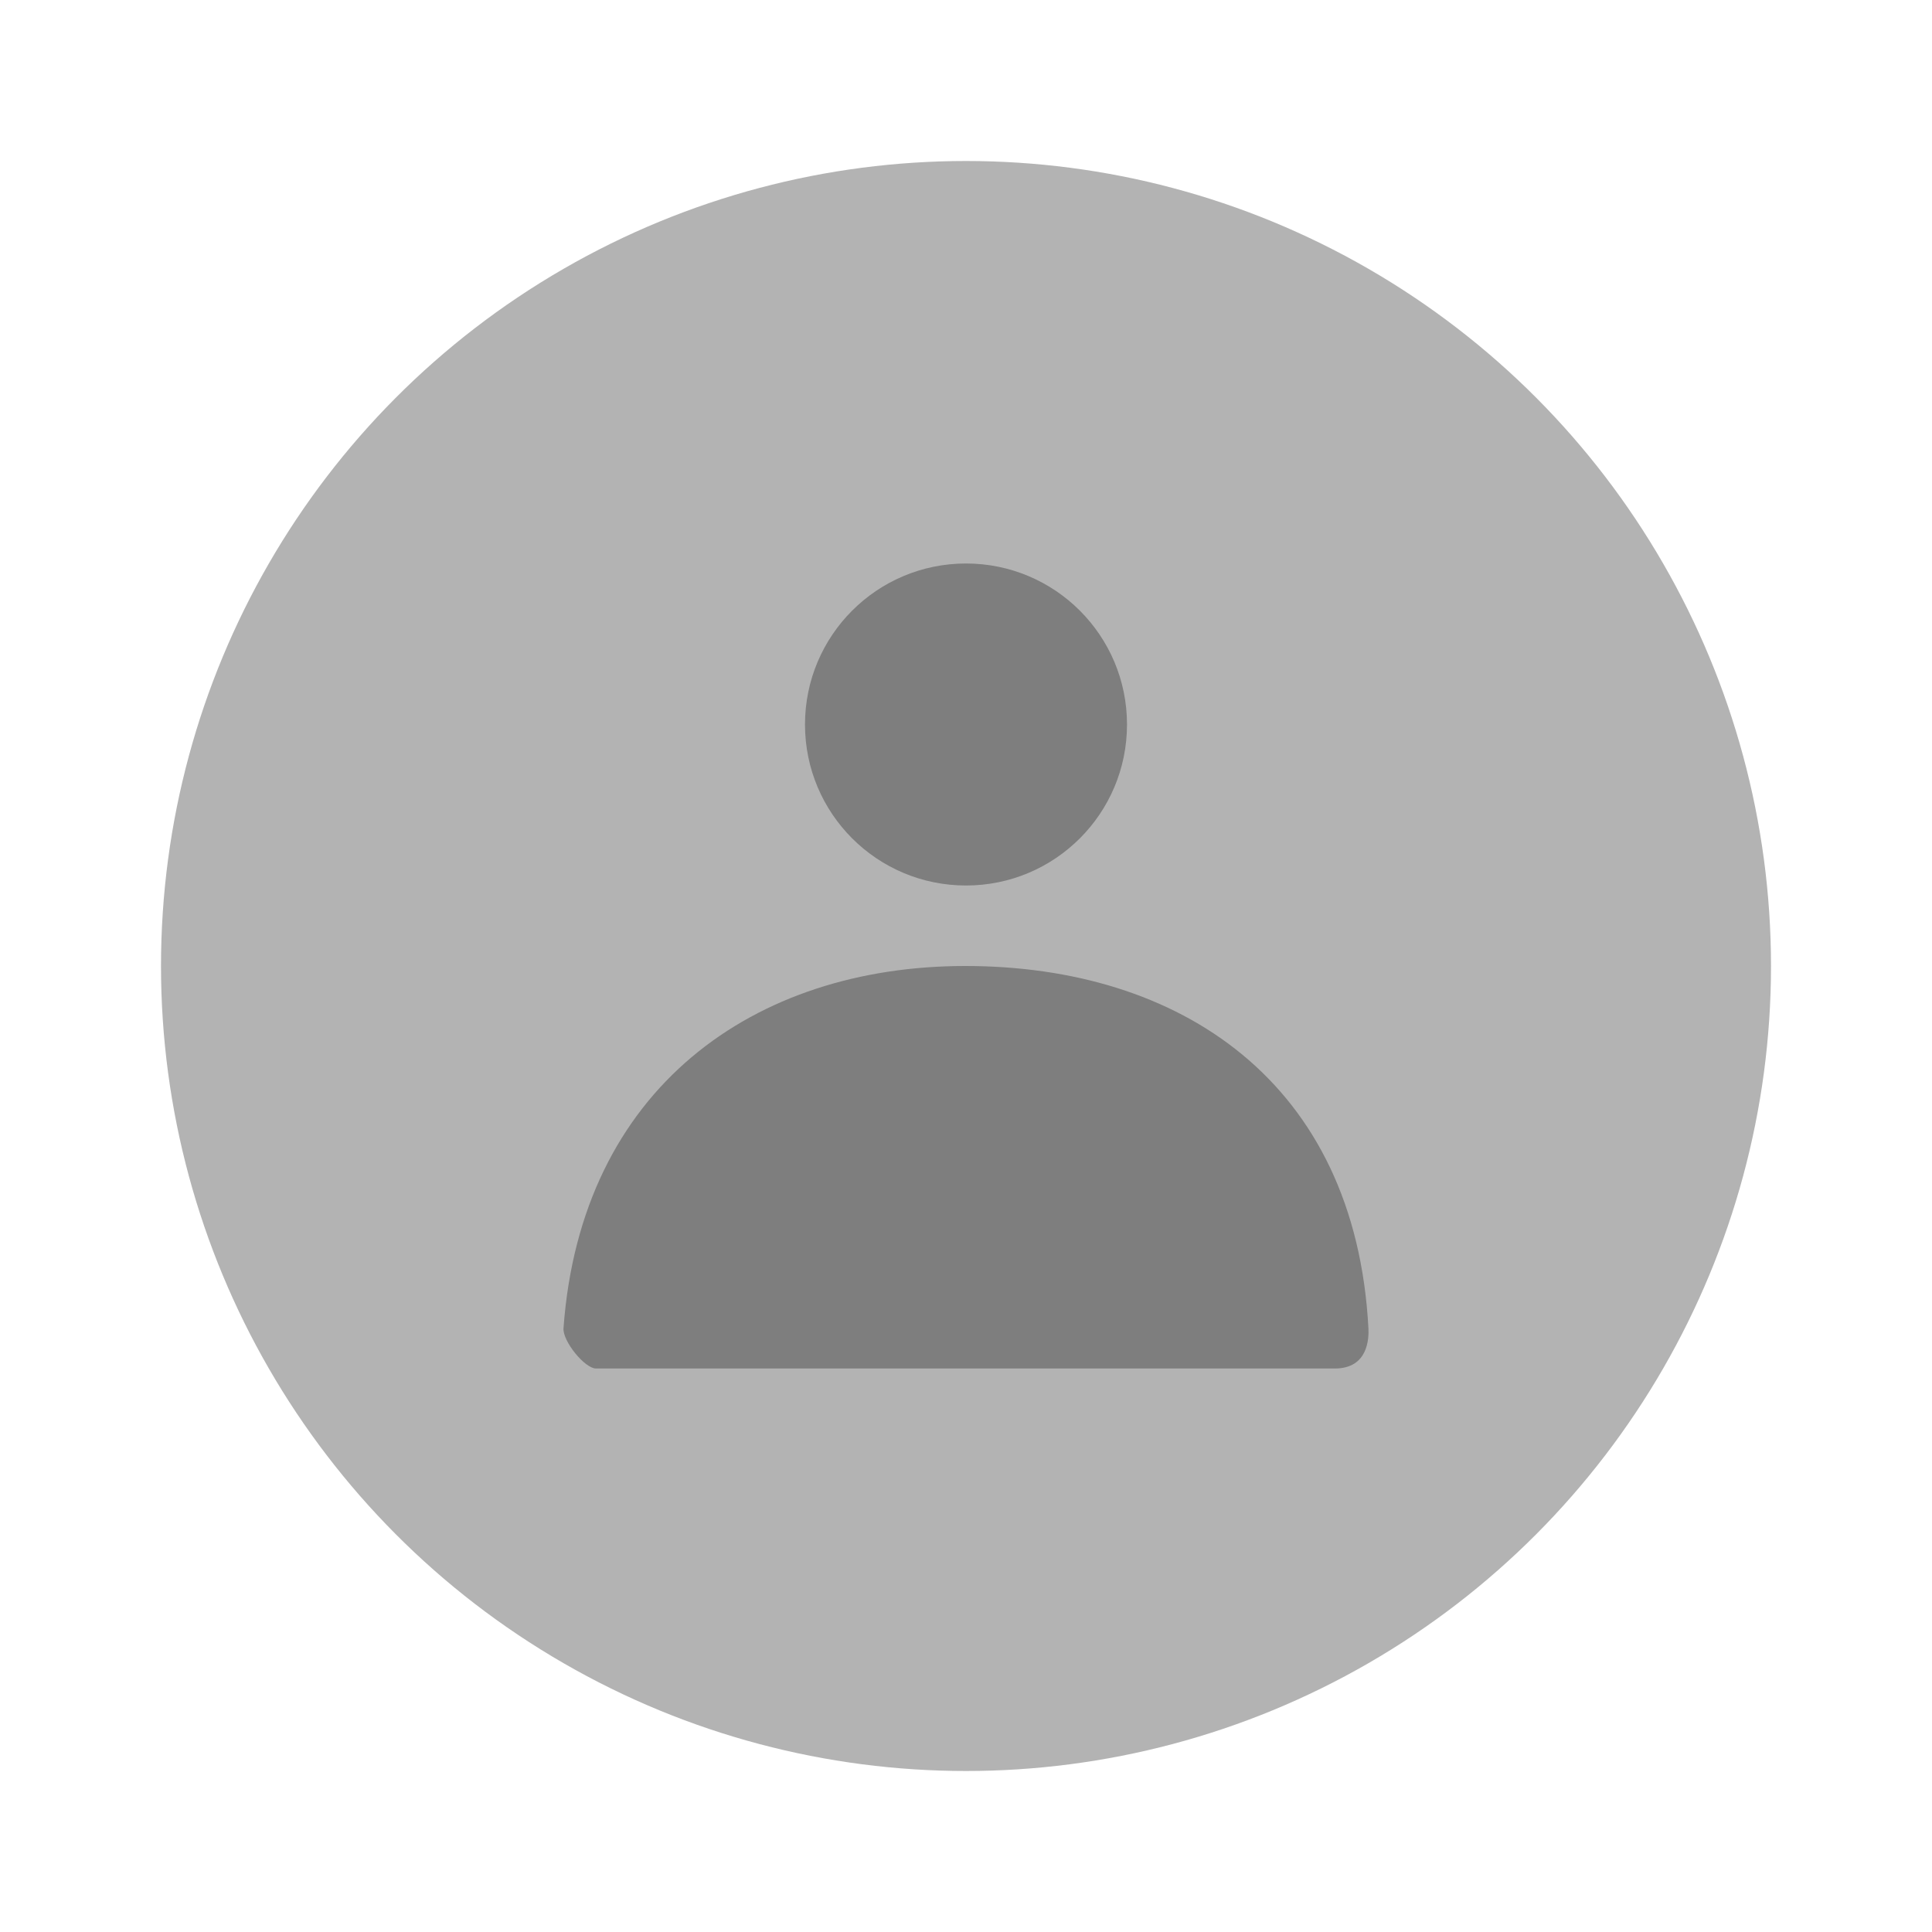
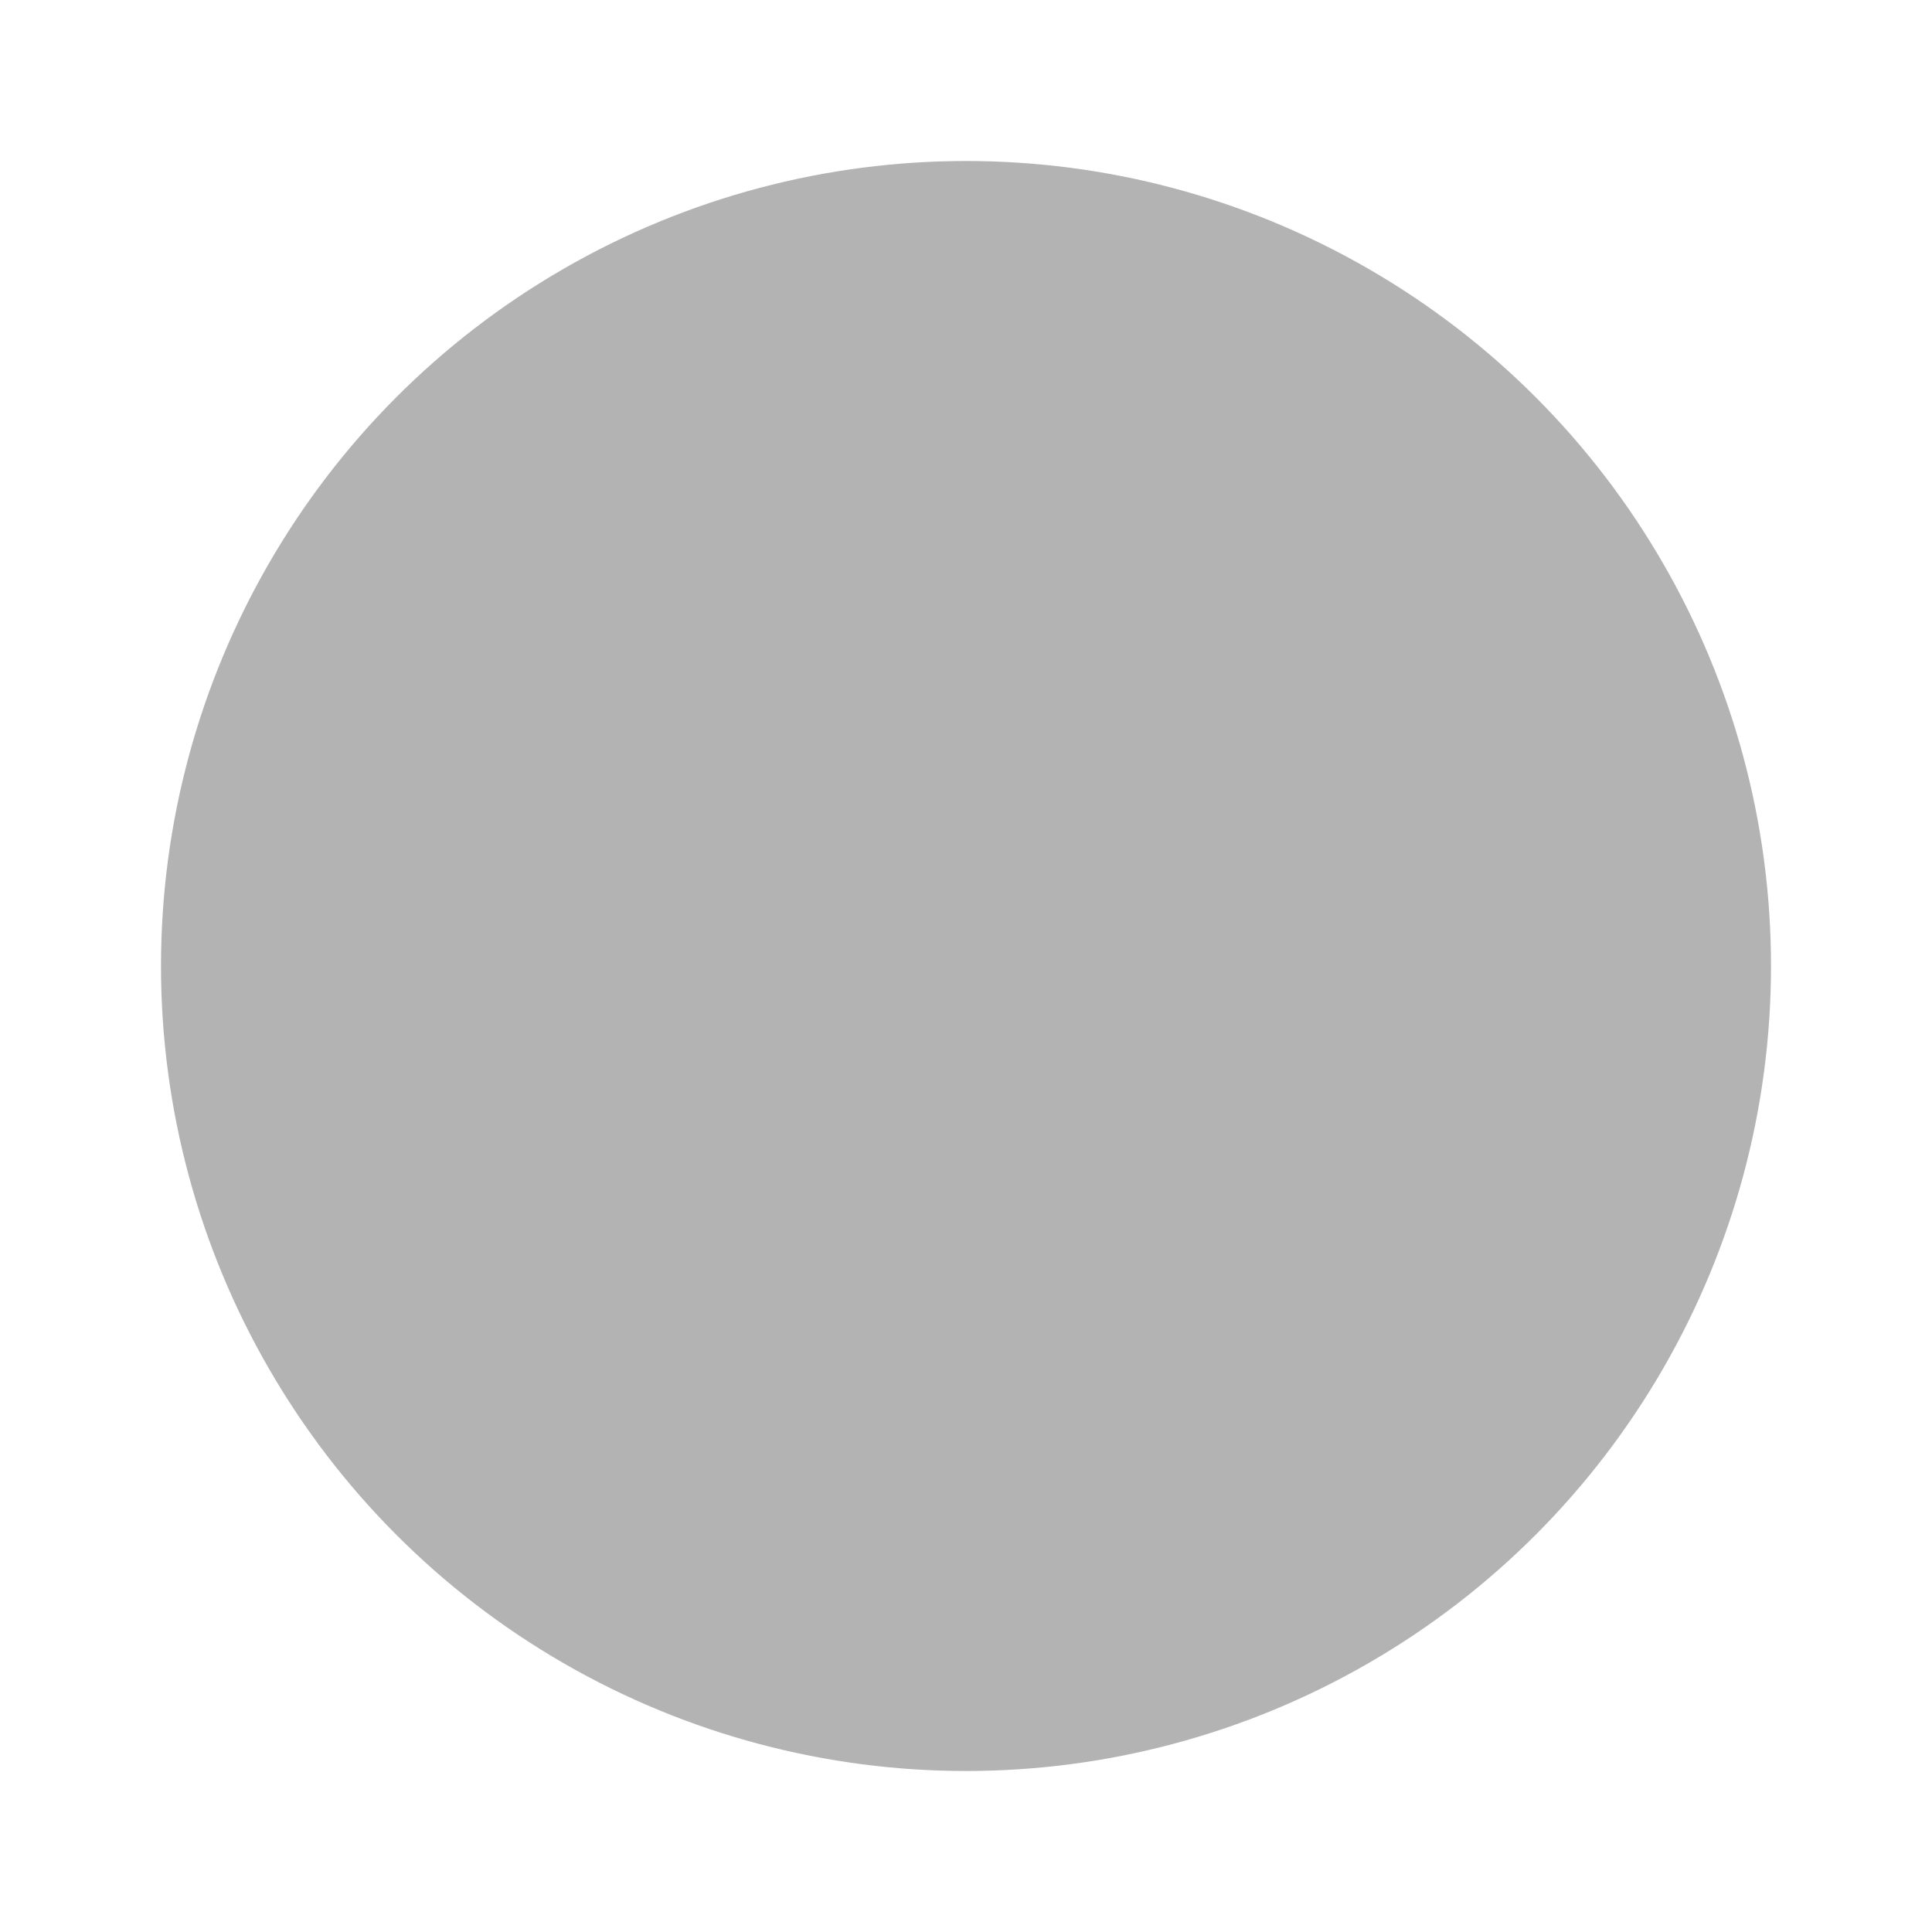
<svg xmlns="http://www.w3.org/2000/svg" width="24px" height="24px" viewBox="0 0 24 24" version="1.1">
  <title>Stockholm-icons / Communication / Contact1</title>
  <desc>Created with Sketch.</desc>
  <defs />
  <g id="Stockholm-icons-/-Communication-/-Contact1" stroke="none" stroke-width="1" fill="none" fill-rule="evenodd">
-     <rect id="bound" x="0" y="0" width="24" height="24" />
    <circle id="Combined-Shape" fill="#000000" opacity="0.3" cx="12" cy="12" r="10" />
-     <path d="M12,11 C10.895,11 10,10.105 10,9 C10,7.895 10.895,7 12,7 C13.105,7 14,7.895 14,9 C14,10.105 13.105,11 12,11 Z M7,16.5 C7.216,13.517 9.368,12 11.991,12 C14.651,12 16.836,13.433 16.999,16.5 C17.005,16.622 16.999,17 16.581,17 L7.404,17 C7.265,17 6.989,16.662 7,16.5 Z" id="Combined-Shape" fill="#000000" opacity="0.3" />
  </g>
</svg>